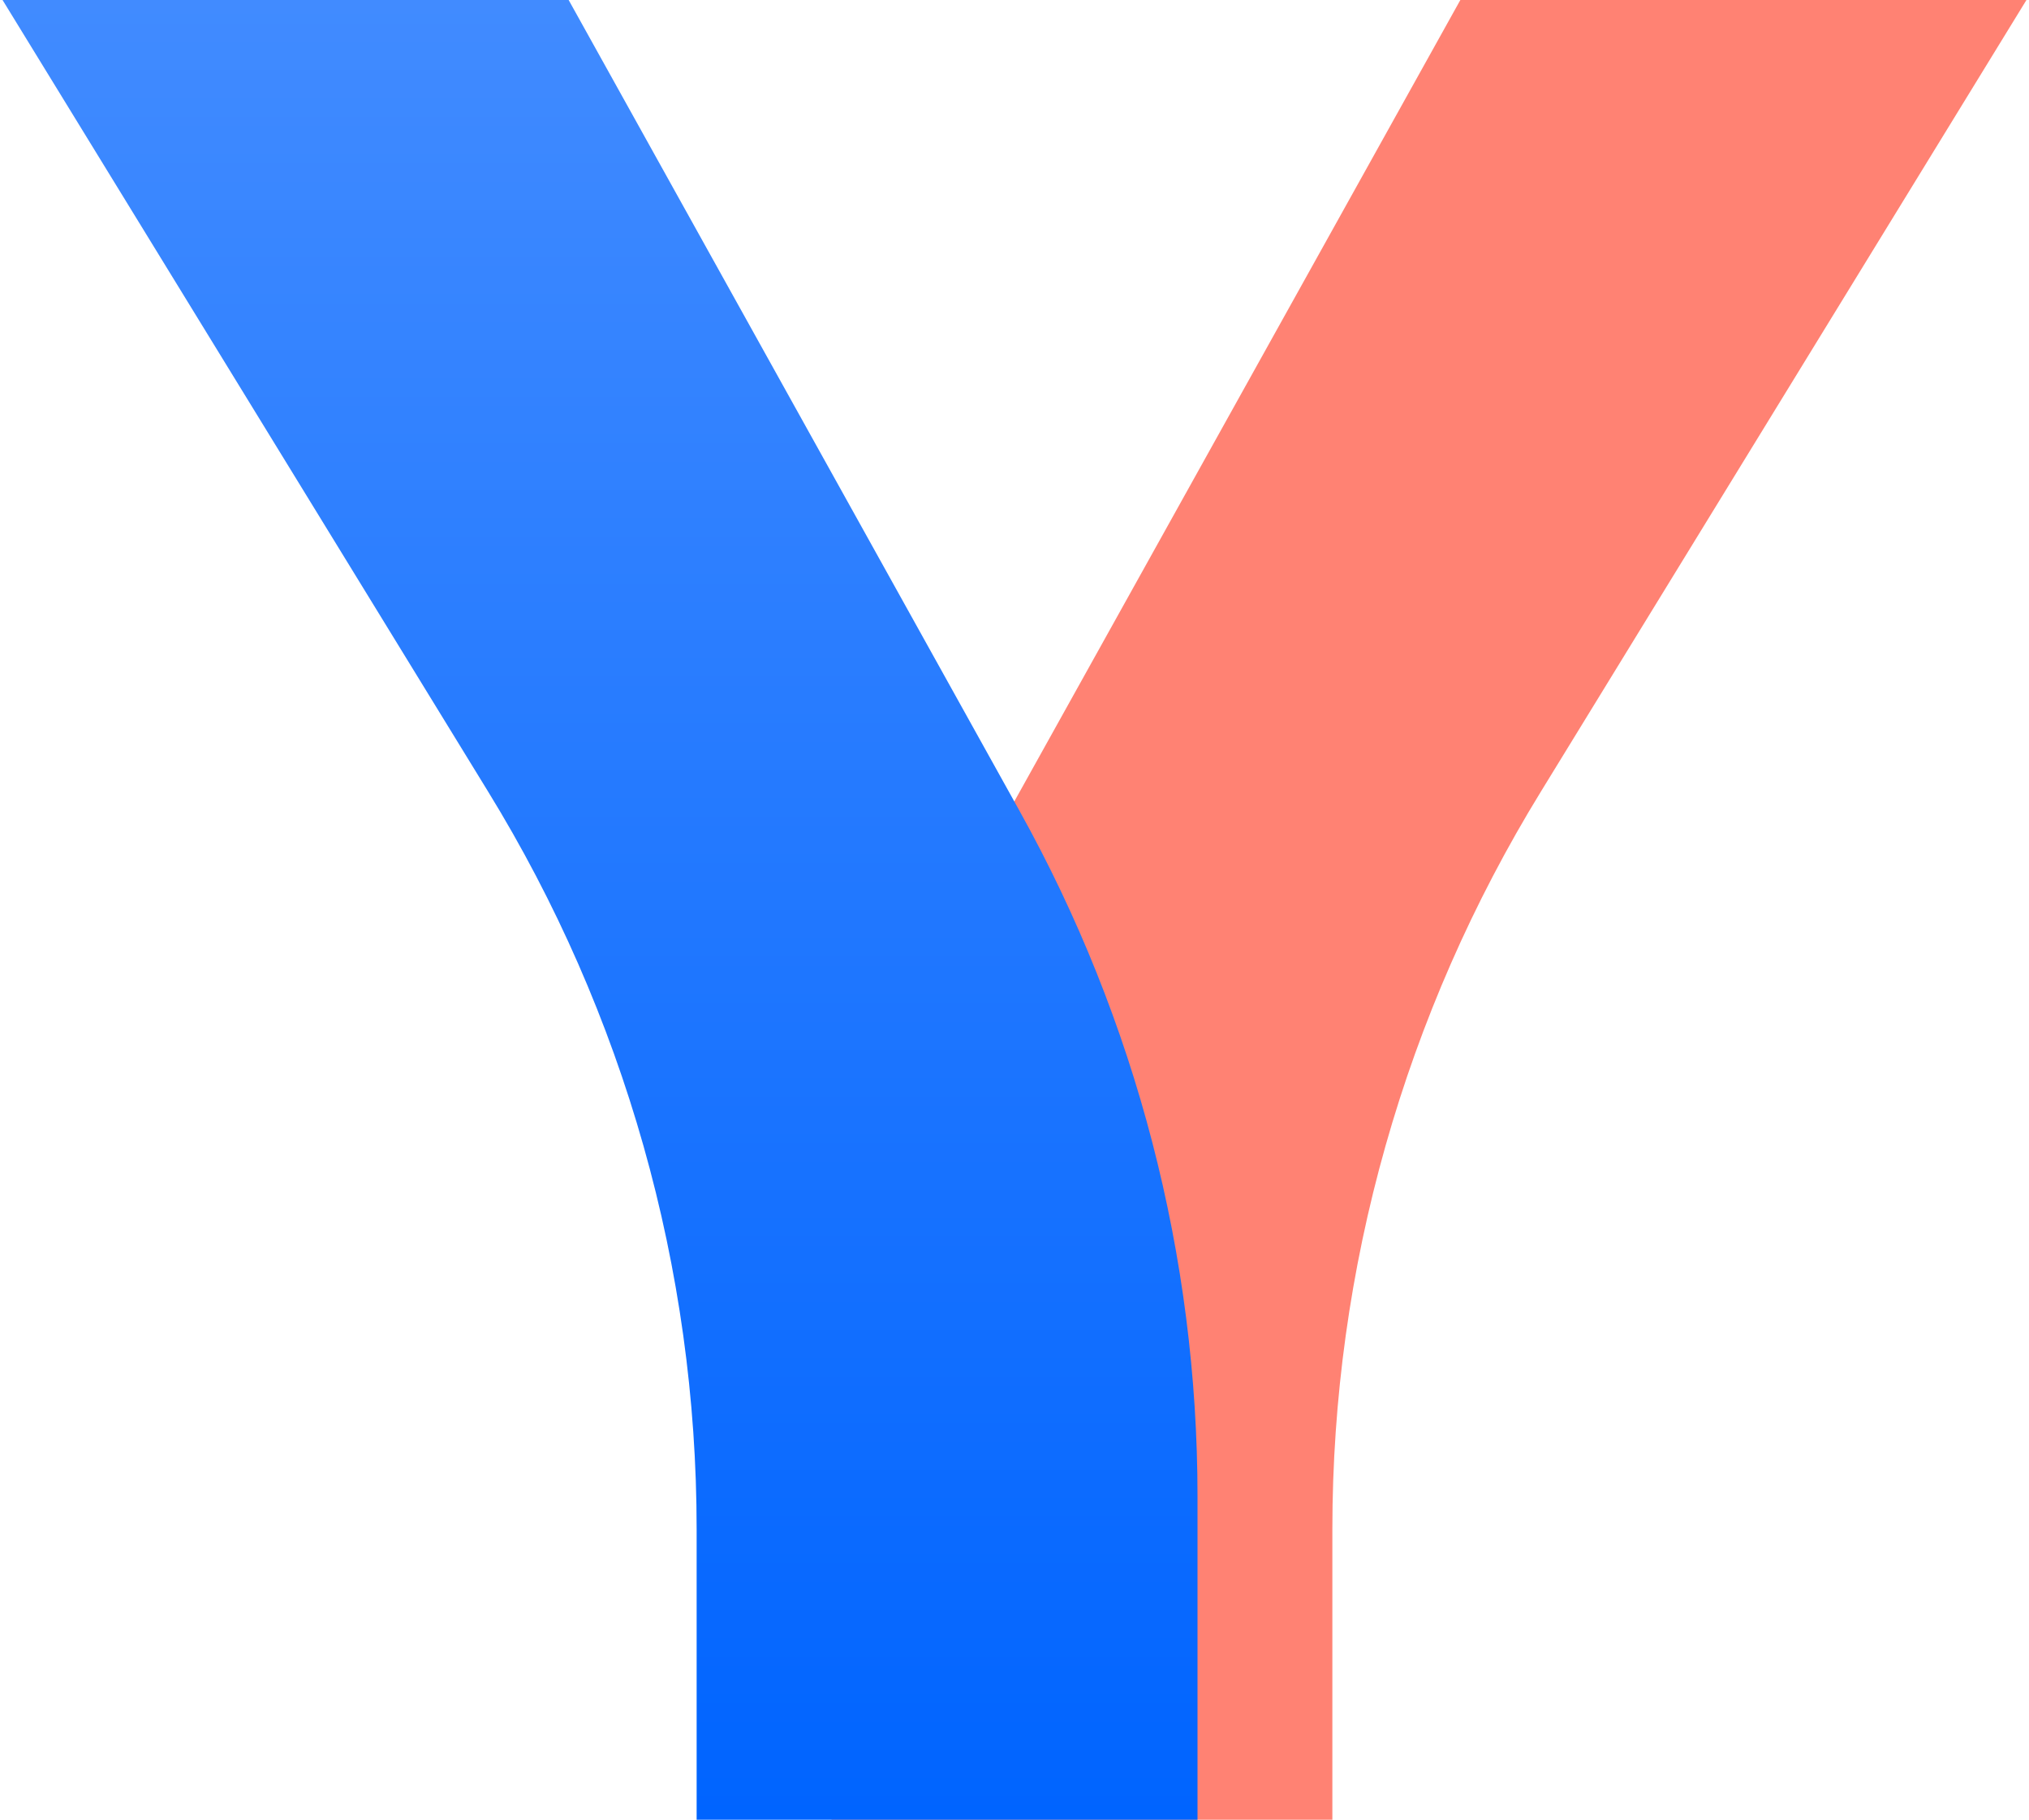
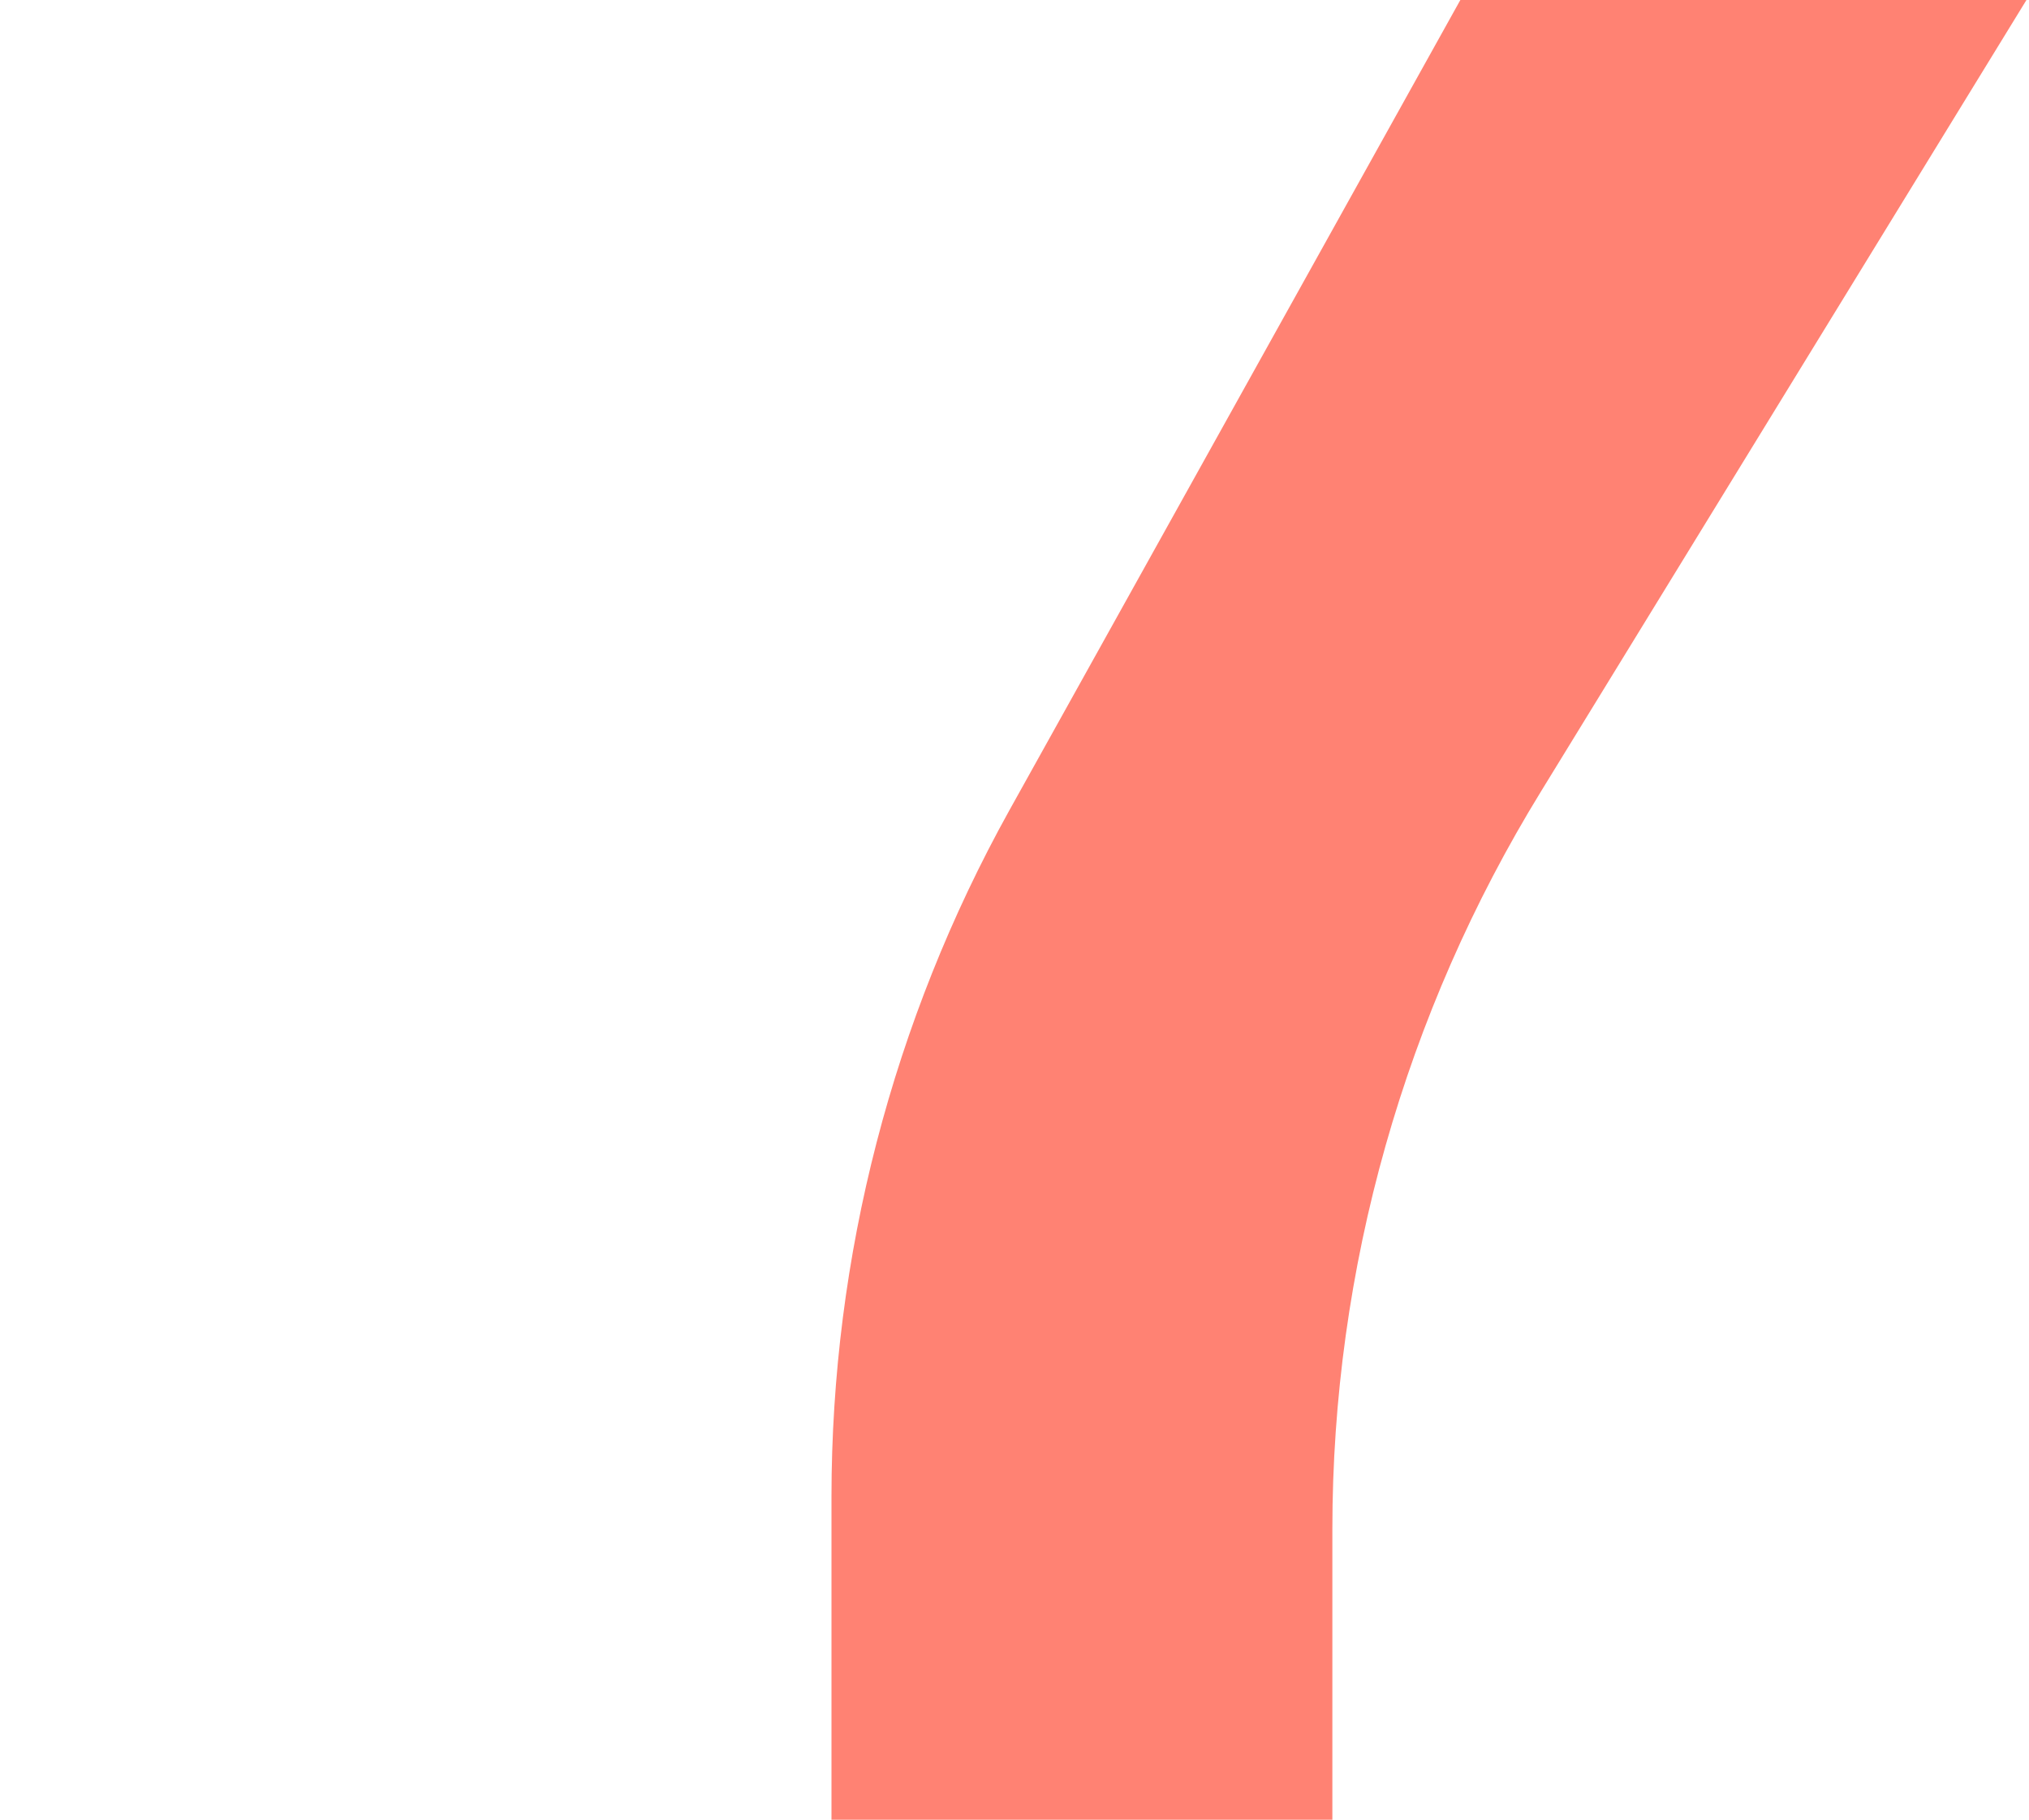
<svg xmlns="http://www.w3.org/2000/svg" width="271" height="243" viewBox="0 0 271 243" fill="none">
  <path d="M195.049 0L134.78 108.267C119.222 136.299 111.059 167.805 111.056 199.835V243H177.955V204.201C177.951 169.417 187.602 135.31 205.843 105.647L270.66 0H195.049Z" fill="#FF8273" />
-   <path d="M75.951 0H0.34L65.157 105.647C83.398 135.31 93.049 169.417 93.045 204.201V243H159.944V199.835C159.948 167.797 151.765 136.285 136.165 108.267L75.951 0Z" fill="url(#paint0_linear_1736_14456)" />
  <defs>
    <linearGradient id="paint0_linear_1736_14456" x1="80.142" y1="0" x2="80.142" y2="243" gradientUnits="userSpaceOnUse">
      <stop stop-color="#418BFF" />
      <stop offset="1" stop-color="#0064FF" />
    </linearGradient>
  </defs>
</svg>